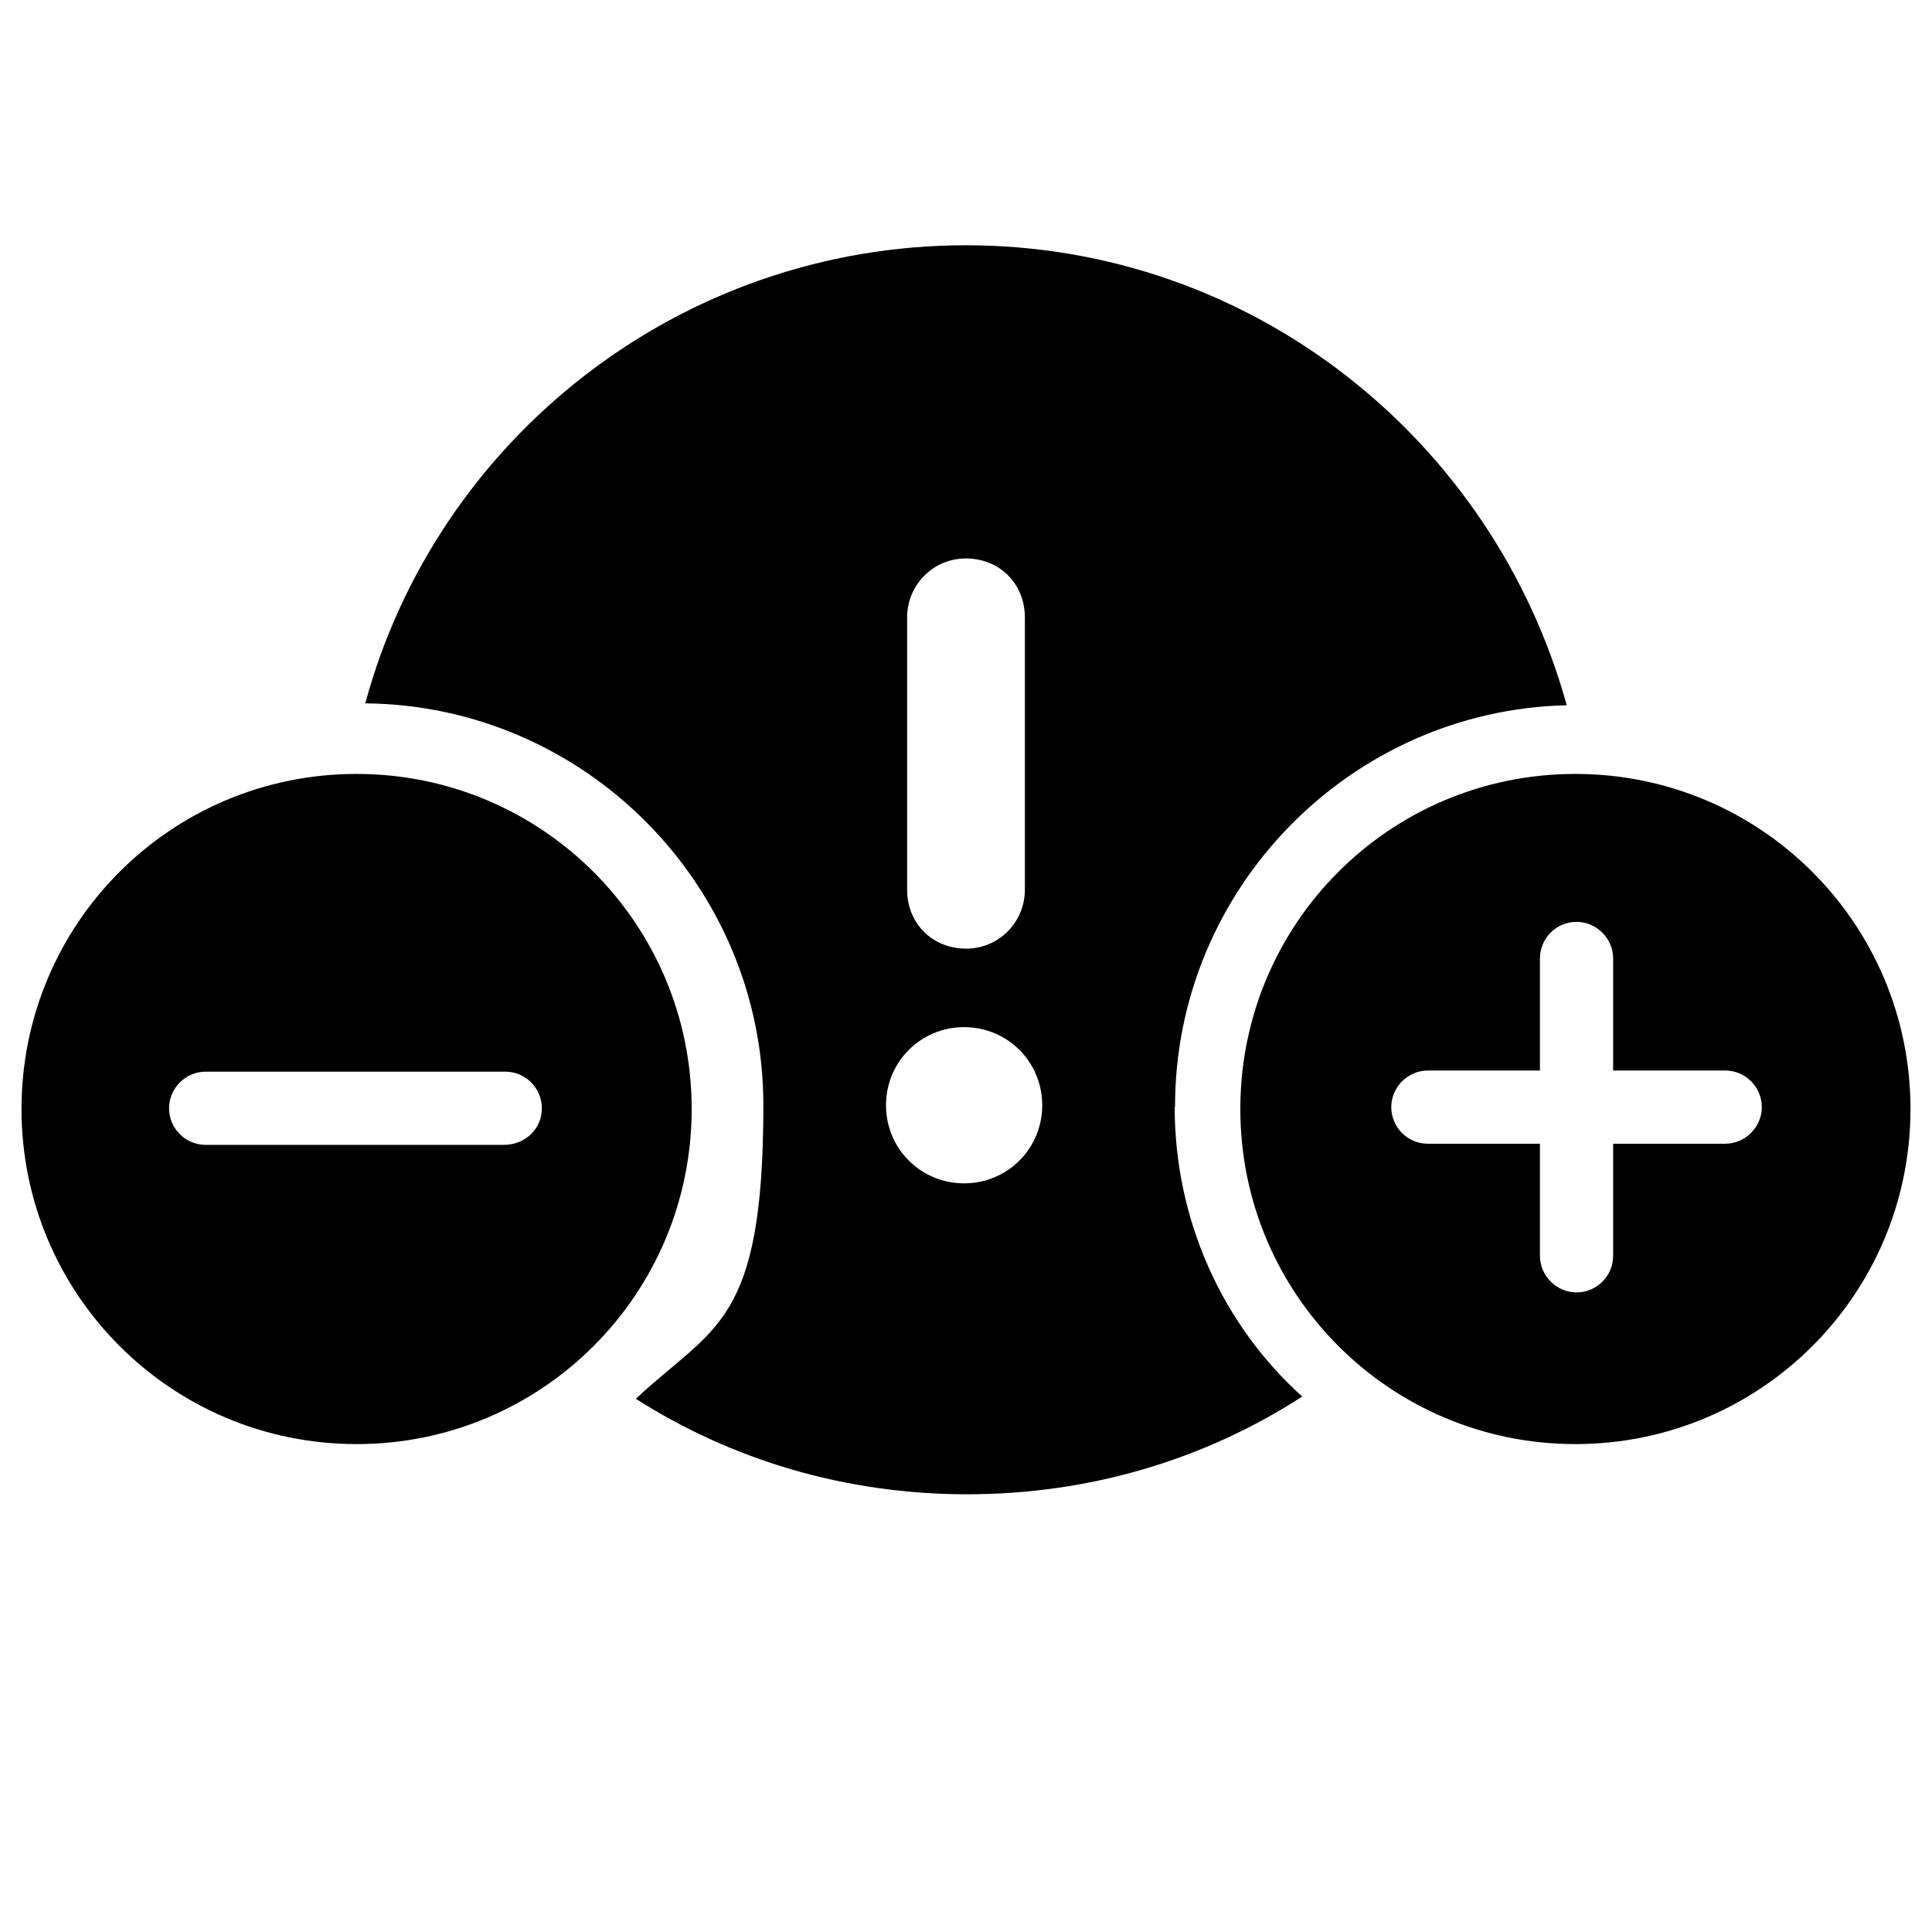
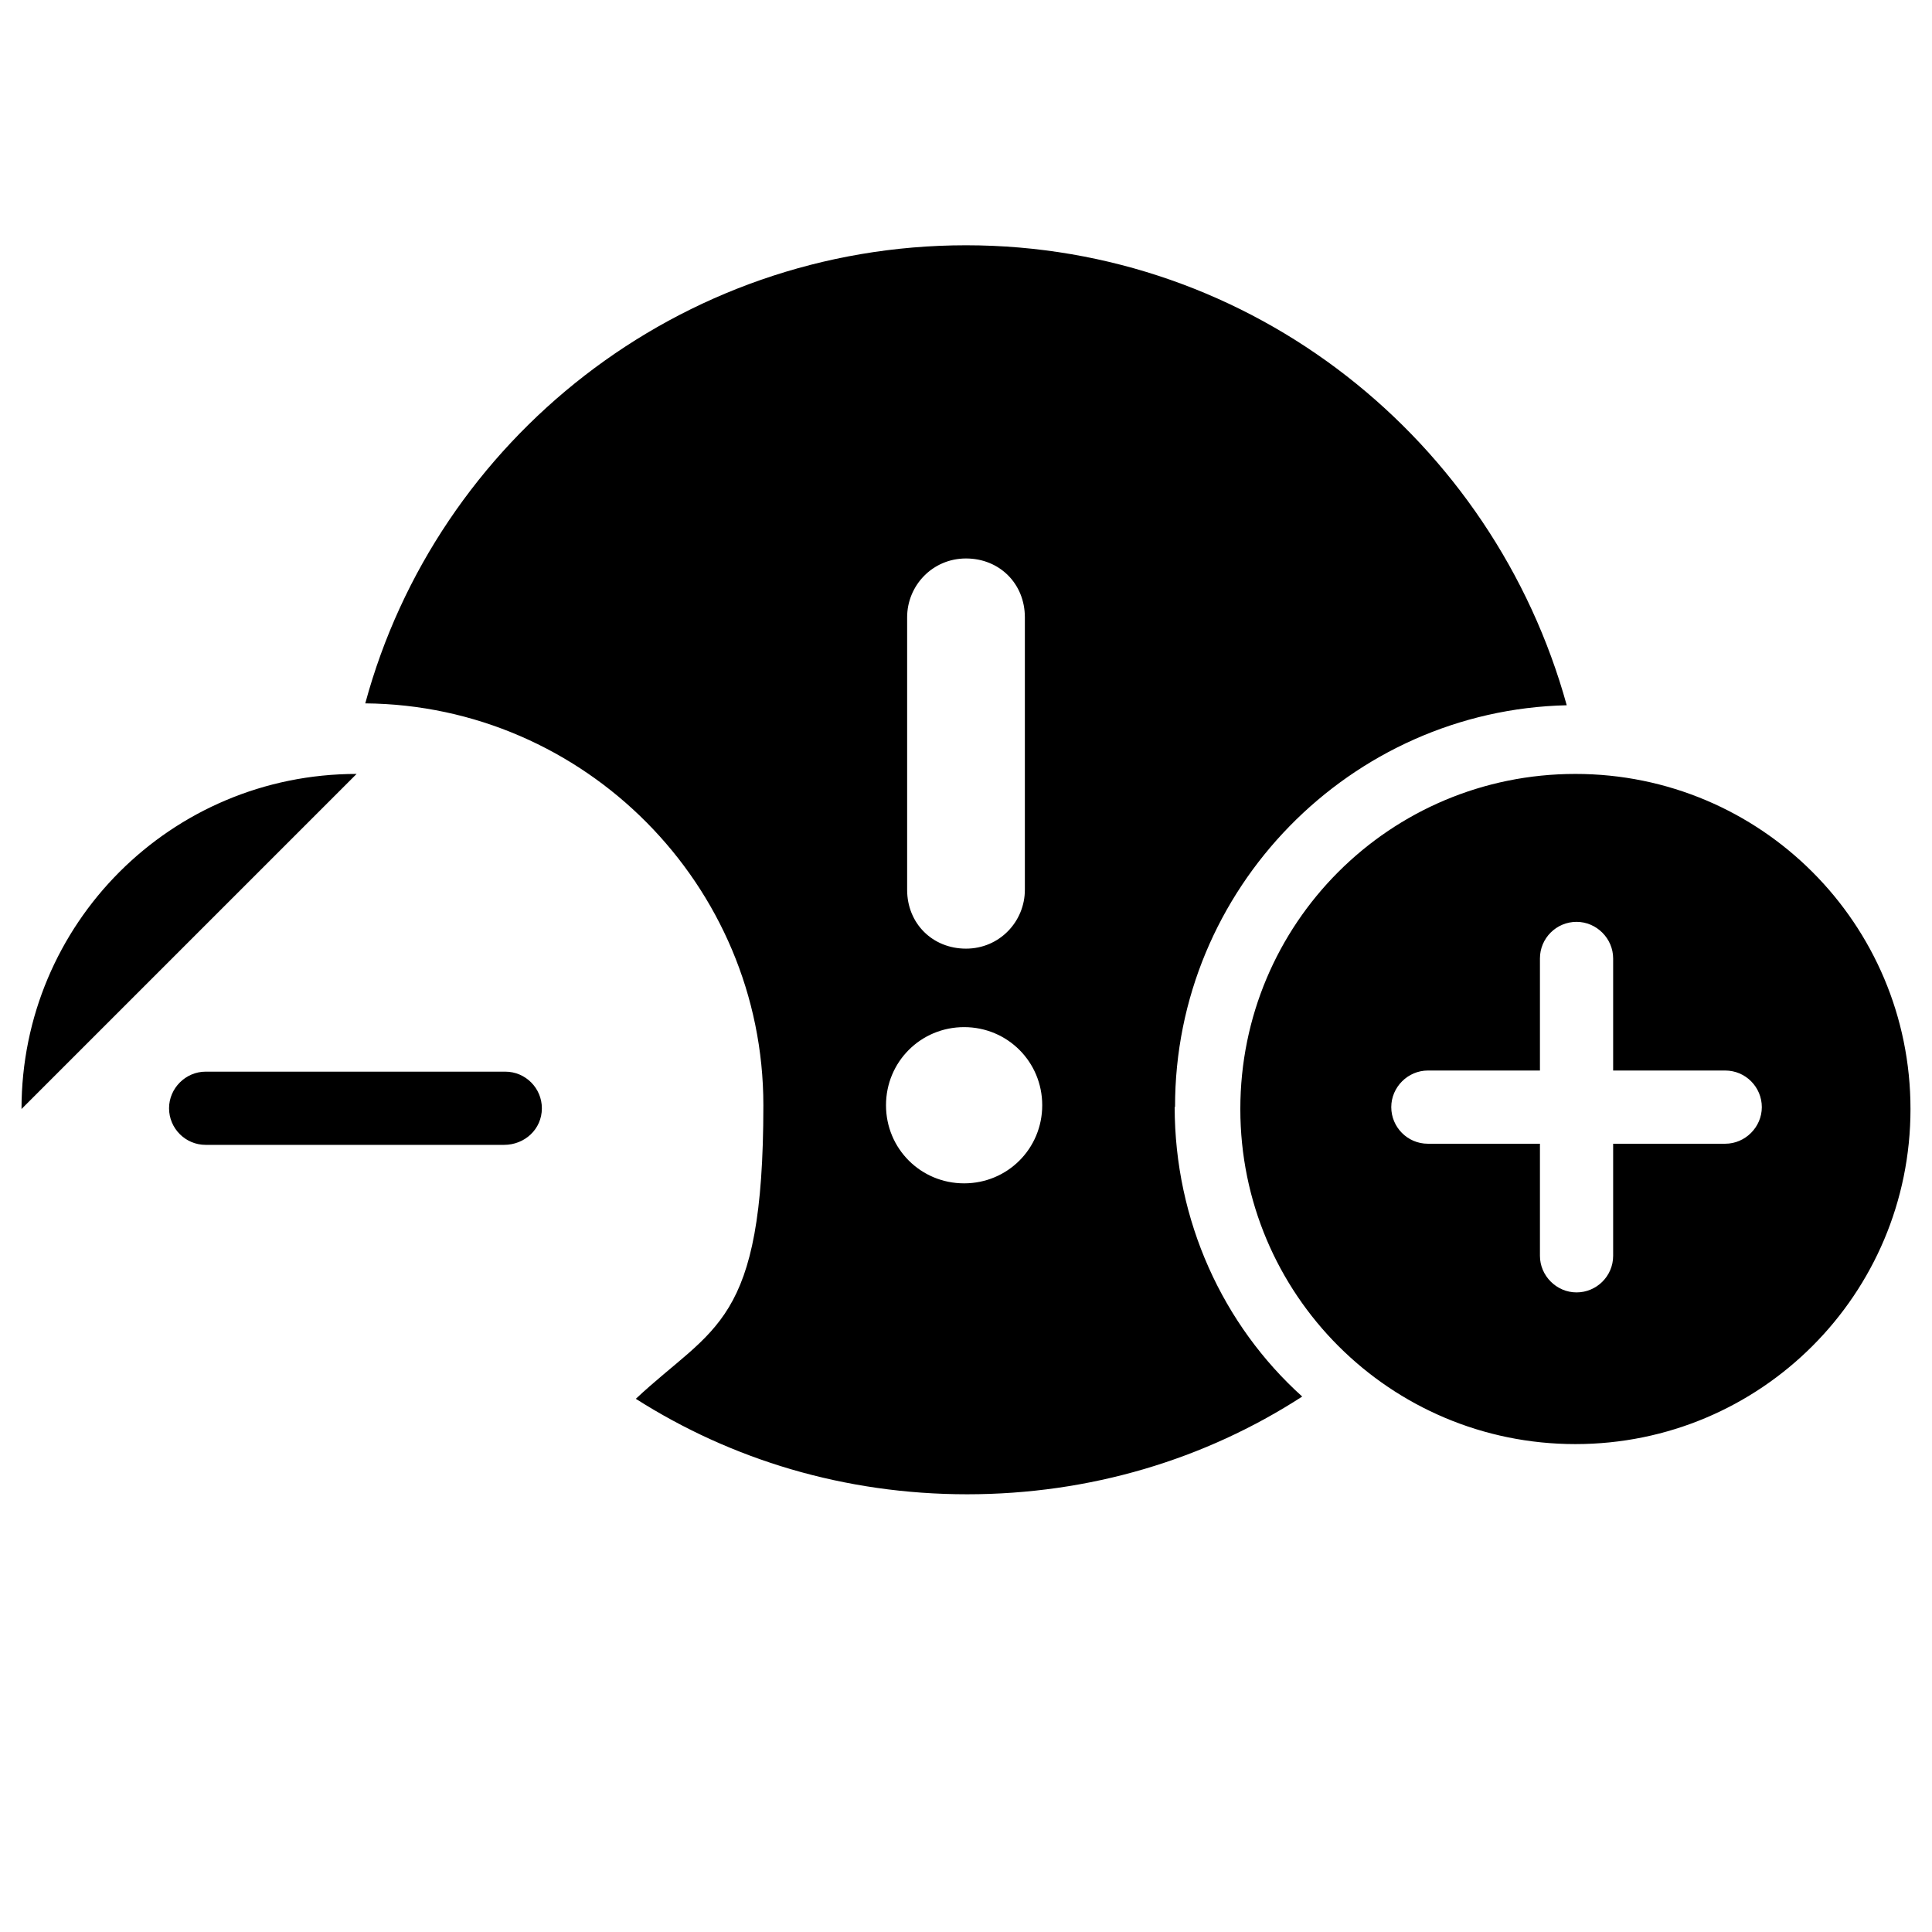
<svg xmlns="http://www.w3.org/2000/svg" viewBox="0 0 512 512">
-   <path d="M94.5 205.1c-49.2 0-88.8 39.7-88.8 88.8s39.7 88.8 88.8 88.8 88.8-39.7 88.8-88.8-39.7-88.8-88.8-88.8zm39.2 98.3H54.5c-5.4 0-9.7-4.4-9.7-9.7s4.4-9.7 9.7-9.7h79.4c5.4 0 9.7 4.4 9.7 9.7c0 5.6-4.6 9.7-10 9.7zm177.7-10C311.3 235.5 357.9 188.2 415.2 186.9C395.8 116.7 332 65 256 65S115.7 116.5 96.8 186.4c58.1 .5 105.5 48.1 105.5 106.5s-13.1 58.4-33.8 77.8c25.3 16.1 55.3 25.3 87.8 25.3s63-9.2 88.8-25.9c-21-18.9-33.8-46.6-33.8-76.8zM240.4 163.6c0-8.4 6.7-15.6 15.6-15.6s15.6 6.7 15.6 15.6v72.2c0 8.4-6.7 15.6-15.6 15.6s-15.6-6.7-15.6-15.6v-72.2zm15.1 150c-11.5 0-20.7-9.2-20.7-20.7s9.2-20.7 20.7-20.7 20.7 9.2 20.7 20.7-9.2 20.7-20.7 20.7zm162-108.5c-49.2 0-88.8 39.7-88.8 88.8s39.7 88.8 88.8 88.8 88.8-39.7 88.8-88.8-39.7-88.8-88.8-88.8zm39.7 98h-29.7v29.7c0 5.4-4.4 9.7-9.7 9.7s-9.7-4.4-9.7-9.7v-29.7h-29.7c-5.4 0-9.7-4.4-9.7-9.7s4.4-9.7 9.7-9.7h29.7V254c0-5.4 4.4-9.7 9.7-9.7s9.7 4.4 9.7 9.7v29.7h29.7c5.4 0 9.7 4.4 9.7 9.7s-4.4 9.7-9.7 9.7z" />
+   <path d="M94.5 205.1c-49.2 0-88.8 39.7-88.8 88.8zm39.2 98.3H54.5c-5.4 0-9.7-4.4-9.7-9.7s4.4-9.7 9.7-9.7h79.4c5.4 0 9.7 4.4 9.7 9.7c0 5.6-4.6 9.7-10 9.7zm177.7-10C311.3 235.5 357.9 188.2 415.2 186.9C395.8 116.7 332 65 256 65S115.7 116.5 96.8 186.4c58.1 .5 105.5 48.1 105.5 106.5s-13.1 58.4-33.8 77.8c25.3 16.1 55.3 25.3 87.8 25.3s63-9.2 88.8-25.9c-21-18.9-33.8-46.6-33.8-76.8zM240.4 163.6c0-8.4 6.7-15.6 15.6-15.6s15.6 6.7 15.6 15.6v72.2c0 8.4-6.7 15.6-15.6 15.6s-15.6-6.7-15.6-15.6v-72.2zm15.1 150c-11.5 0-20.7-9.2-20.7-20.7s9.2-20.7 20.7-20.7 20.7 9.2 20.7 20.7-9.2 20.7-20.7 20.7zm162-108.5c-49.2 0-88.8 39.7-88.8 88.8s39.7 88.8 88.8 88.8 88.8-39.7 88.8-88.8-39.7-88.8-88.8-88.8zm39.7 98h-29.7v29.7c0 5.4-4.4 9.7-9.7 9.7s-9.7-4.4-9.7-9.7v-29.7h-29.7c-5.4 0-9.7-4.4-9.7-9.7s4.4-9.7 9.7-9.7h29.7V254c0-5.4 4.4-9.7 9.7-9.7s9.7 4.4 9.7 9.7v29.7h29.7c5.4 0 9.7 4.4 9.7 9.7s-4.4 9.7-9.7 9.7z" />
</svg>